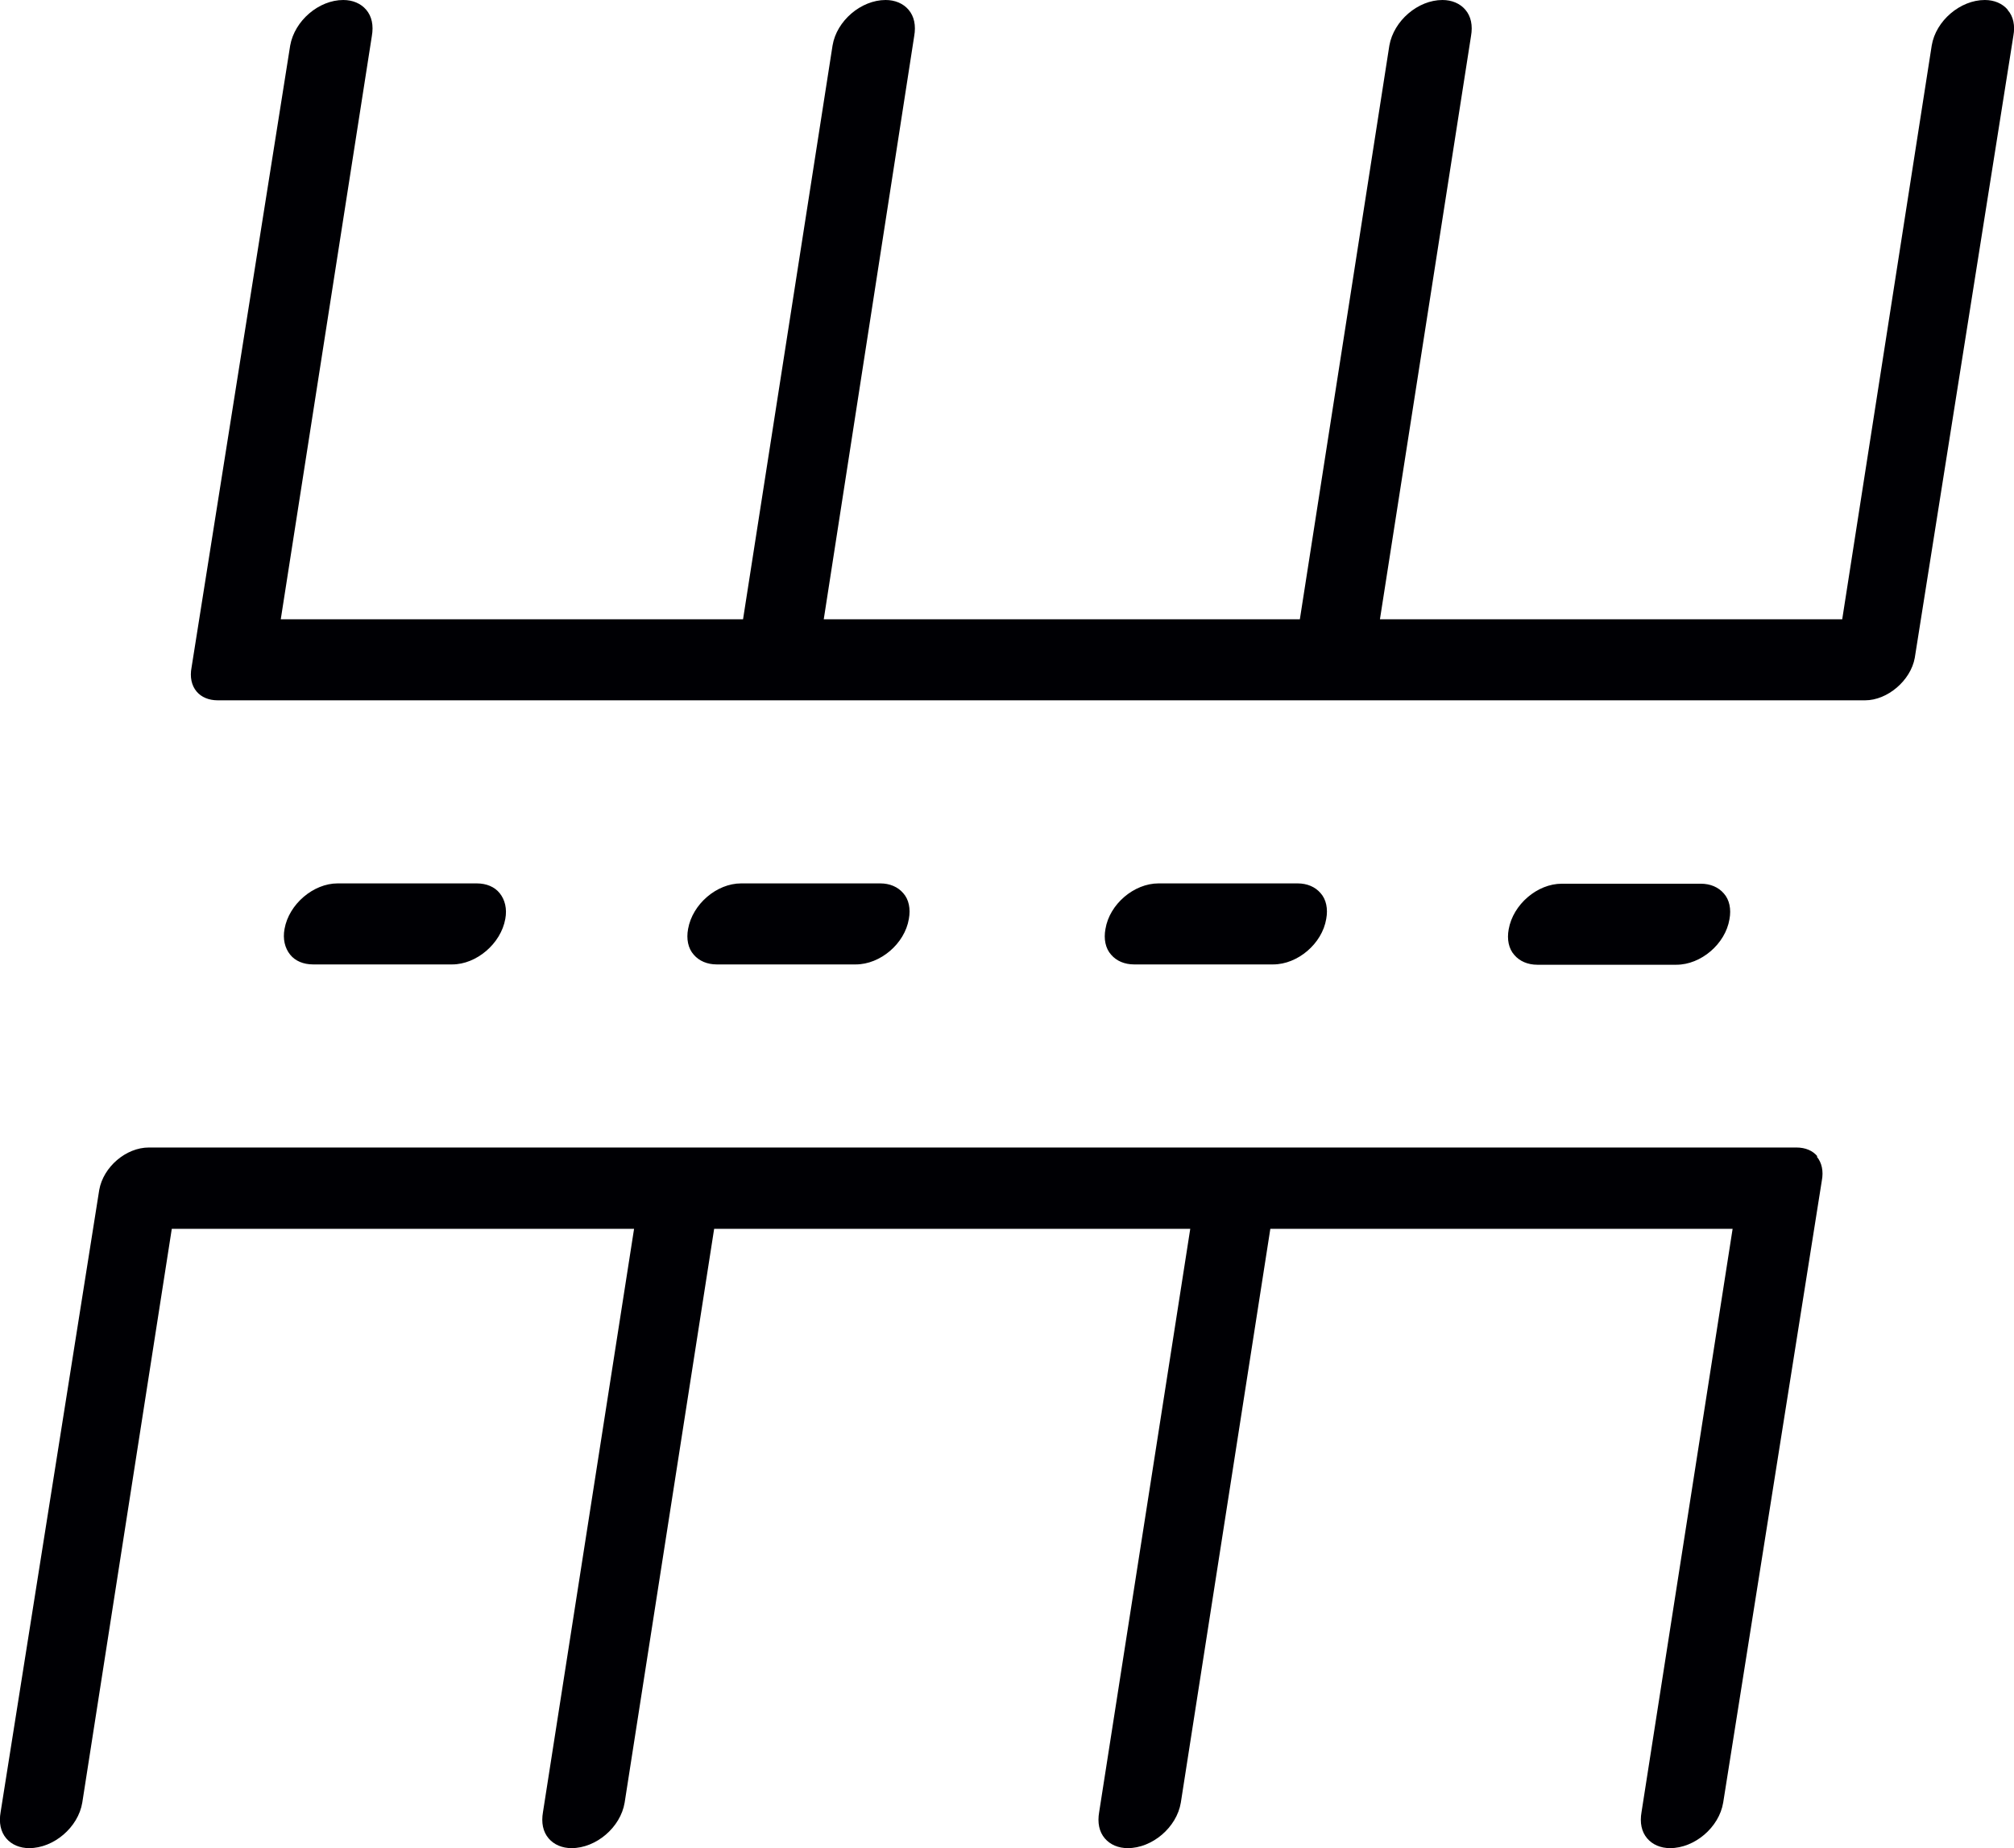
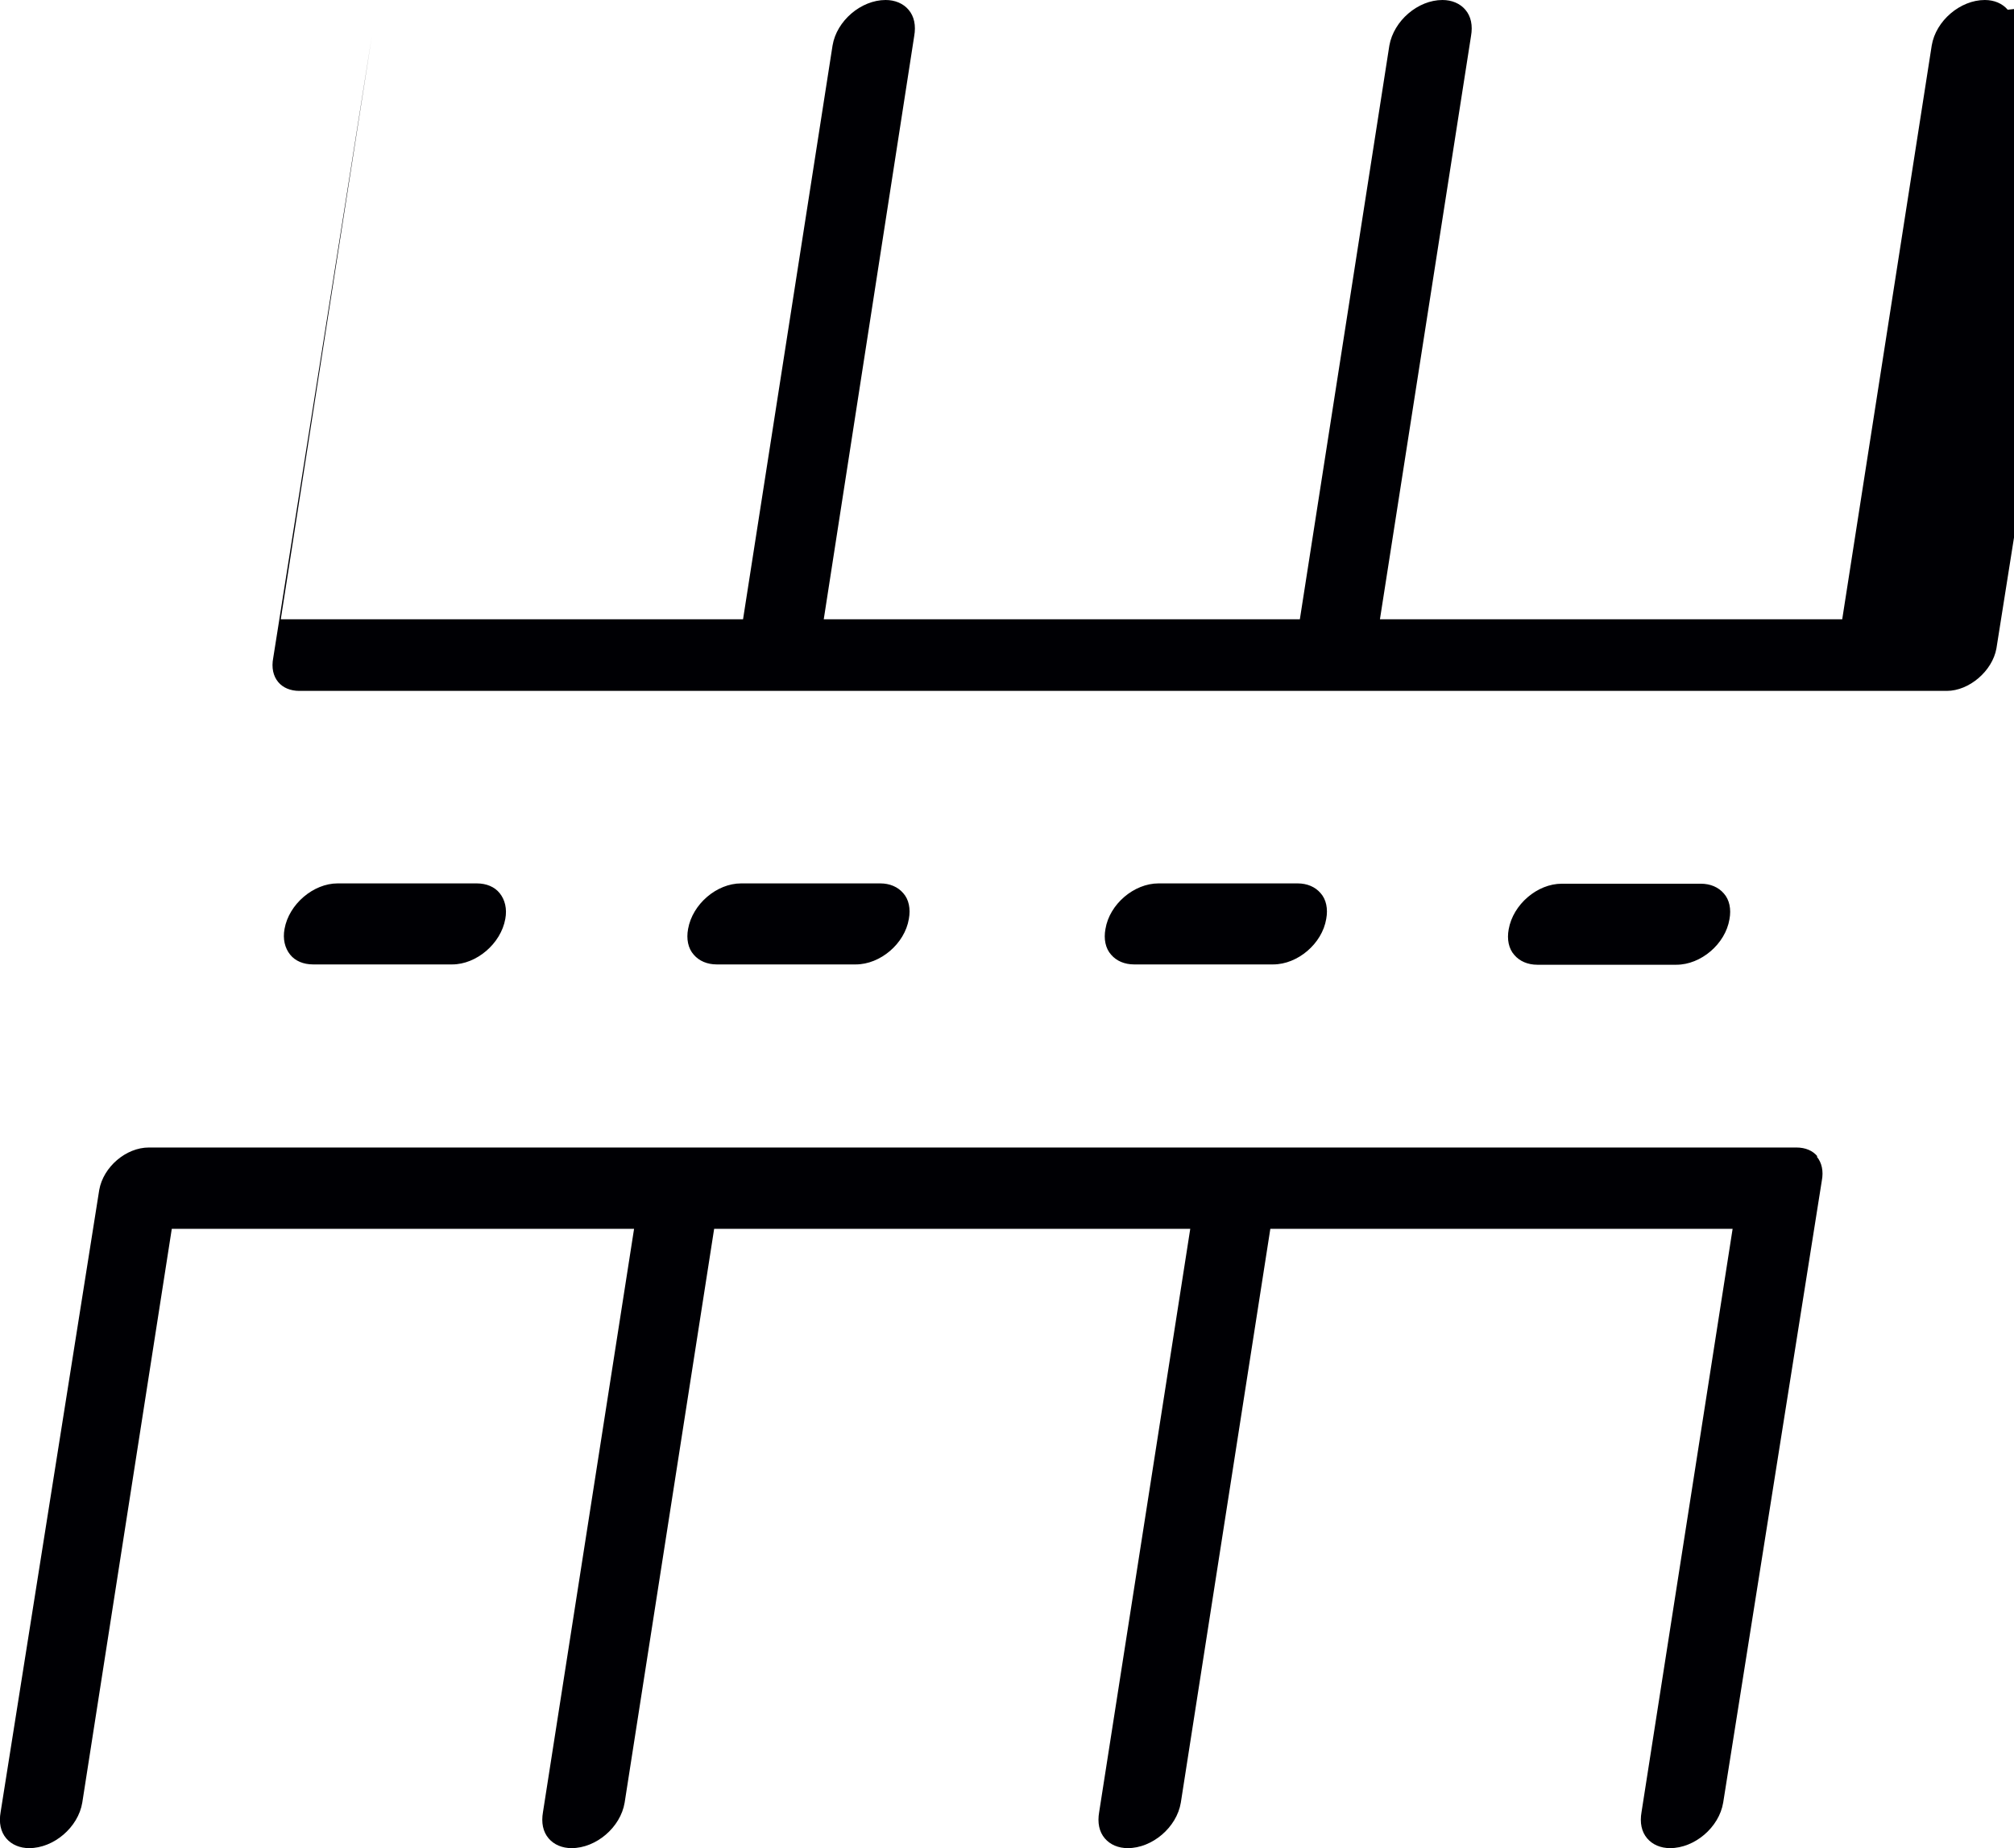
<svg xmlns="http://www.w3.org/2000/svg" id="uuid-f72146f1-955b-447e-b1f0-13e44500cdca" data-name="Ebene 2" viewBox="0 0 64.13 58.85">
  <g id="uuid-1f2c9dd4-5479-438c-96f7-8db27d074330" data-name="Text">
-     <path id="uuid-10853d16-b6f5-42d4-b849-e097622868d5" data-name="Parkplatz" d="m9.97,30.71c-.31,0-.57-.11-.73-.31-.17-.21-.24-.5-.18-.82.14-.79.92-1.45,1.69-1.45h4.43c.31,0,.57.11.73.31.17.21.24.5.18.82-.14.79-.92,1.45-1.69,1.45h-4.43Zm47.9,6.11c-.15-.18-.38-.28-.67-.28H4.74c-.73,0-1.45.62-1.58,1.35L.02,57.7c-.06.34,0,.63.18.84.17.2.43.31.73.31.78,0,1.56-.66,1.69-1.45l2.85-18.27h14.72l-2.9,18.57c-.06.34,0,.63.18.84.17.2.43.31.73.31.78,0,1.56-.66,1.69-1.45l2.85-18.27h15.16l-2.9,18.57c-.06.34,0,.63.18.84.17.2.43.31.73.31.78,0,1.56-.66,1.69-1.45l2.85-18.27h14.72l-2.9,18.57c-.06.34,0,.63.18.84.17.2.43.31.73.31.78,0,1.56-.66,1.69-1.45l3.14-19.8c.06-.31,0-.58-.16-.77Zm-30.62-6.11c.78,0,1.56-.66,1.69-1.45.06-.32,0-.62-.18-.82-.17-.2-.43-.31-.73-.31h-4.43c-.78,0-1.55.66-1.69,1.45-.06.32,0,.62.18.82.17.2.43.31.73.31h4.43Zm13.29,0c.78,0,1.56-.66,1.69-1.45.06-.32,0-.62-.18-.82-.17-.2-.43-.31-.73-.31h-4.43c-.78,0-1.56.66-1.69,1.45-.06.32,0,.62.18.82.17.2.43.31.73.31h4.43ZM63.93.31c-.17-.2-.43-.31-.73-.31-.78,0-1.56.66-1.69,1.45l-2.85,18.27h-14.72l2.9-18.57c.06-.34,0-.63-.18-.84-.17-.2-.43-.31-.73-.31-.78,0-1.55.66-1.69,1.45l-2.85,18.27h-15.16L29.11,1.15c.06-.34,0-.63-.18-.84-.17-.2-.43-.31-.73-.31-.78,0-1.56.66-1.69,1.45l-2.85,18.27h-14.72L11.84,1.15c.06-.34,0-.63-.18-.84-.17-.2-.43-.31-.73-.31-.78,0-1.55.66-1.69,1.45l-3.14,19.8c-.06.31,0,.58.16.77.15.18.39.28.67.28h52.46c.71,0,1.45-.63,1.58-1.35l3.14-19.81c.06-.32,0-.62-.18-.82Zm-10.55,30.41c.78,0,1.56-.66,1.69-1.45.06-.32,0-.62-.18-.82-.17-.2-.43-.31-.73-.31h-4.43c-.78,0-1.55.66-1.69,1.45-.06.32,0,.62.18.82.17.2.43.31.73.31h4.43Z" fill="#000004" />
+     <path id="uuid-10853d16-b6f5-42d4-b849-e097622868d5" data-name="Parkplatz" d="m9.97,30.71c-.31,0-.57-.11-.73-.31-.17-.21-.24-.5-.18-.82.14-.79.92-1.45,1.69-1.45h4.43c.31,0,.57.11.73.31.17.21.24.5.18.82-.14.79-.92,1.45-1.69,1.45h-4.43Zm47.9,6.11c-.15-.18-.38-.28-.67-.28H4.74c-.73,0-1.45.62-1.58,1.35L.02,57.7c-.06.34,0,.63.18.84.17.2.43.31.73.31.78,0,1.56-.66,1.69-1.45l2.85-18.27h14.72l-2.9,18.57c-.06.34,0,.63.18.84.17.2.43.31.73.31.78,0,1.56-.66,1.69-1.45l2.85-18.27h15.16l-2.9,18.57c-.06.34,0,.63.18.84.17.2.43.31.73.31.78,0,1.56-.66,1.69-1.45l2.85-18.27h14.72l-2.9,18.57c-.06.34,0,.63.18.84.17.2.43.31.73.31.78,0,1.56-.66,1.69-1.45l3.14-19.8c.06-.31,0-.58-.16-.77Zm-30.62-6.11c.78,0,1.56-.66,1.69-1.45.06-.32,0-.62-.18-.82-.17-.2-.43-.31-.73-.31h-4.43c-.78,0-1.55.66-1.69,1.45-.06.32,0,.62.18.82.17.2.43.31.73.31h4.43Zm13.29,0c.78,0,1.56-.66,1.69-1.45.06-.32,0-.62-.18-.82-.17-.2-.43-.31-.73-.31h-4.43c-.78,0-1.56.66-1.69,1.45-.06.32,0,.62.18.82.17.2.43.31.73.31h4.43ZM63.93.31c-.17-.2-.43-.31-.73-.31-.78,0-1.56.66-1.69,1.45l-2.85,18.27h-14.72l2.9-18.57c.06-.34,0-.63-.18-.84-.17-.2-.43-.31-.73-.31-.78,0-1.55.66-1.69,1.45l-2.85,18.27h-15.16L29.11,1.15c.06-.34,0-.63-.18-.84-.17-.2-.43-.31-.73-.31-.78,0-1.56.66-1.69,1.45l-2.85,18.27h-14.72L11.84,1.15l-3.14,19.8c-.06.31,0,.58.16.77.15.18.39.28.67.28h52.46c.71,0,1.45-.63,1.58-1.35l3.14-19.81c.06-.32,0-.62-.18-.82Zm-10.55,30.41c.78,0,1.56-.66,1.69-1.45.06-.32,0-.62-.18-.82-.17-.2-.43-.31-.73-.31h-4.43c-.78,0-1.55.66-1.69,1.45-.06.32,0,.62.18.82.17.2.43.31.73.31h4.43Z" fill="#000004" />
  </g>
</svg>